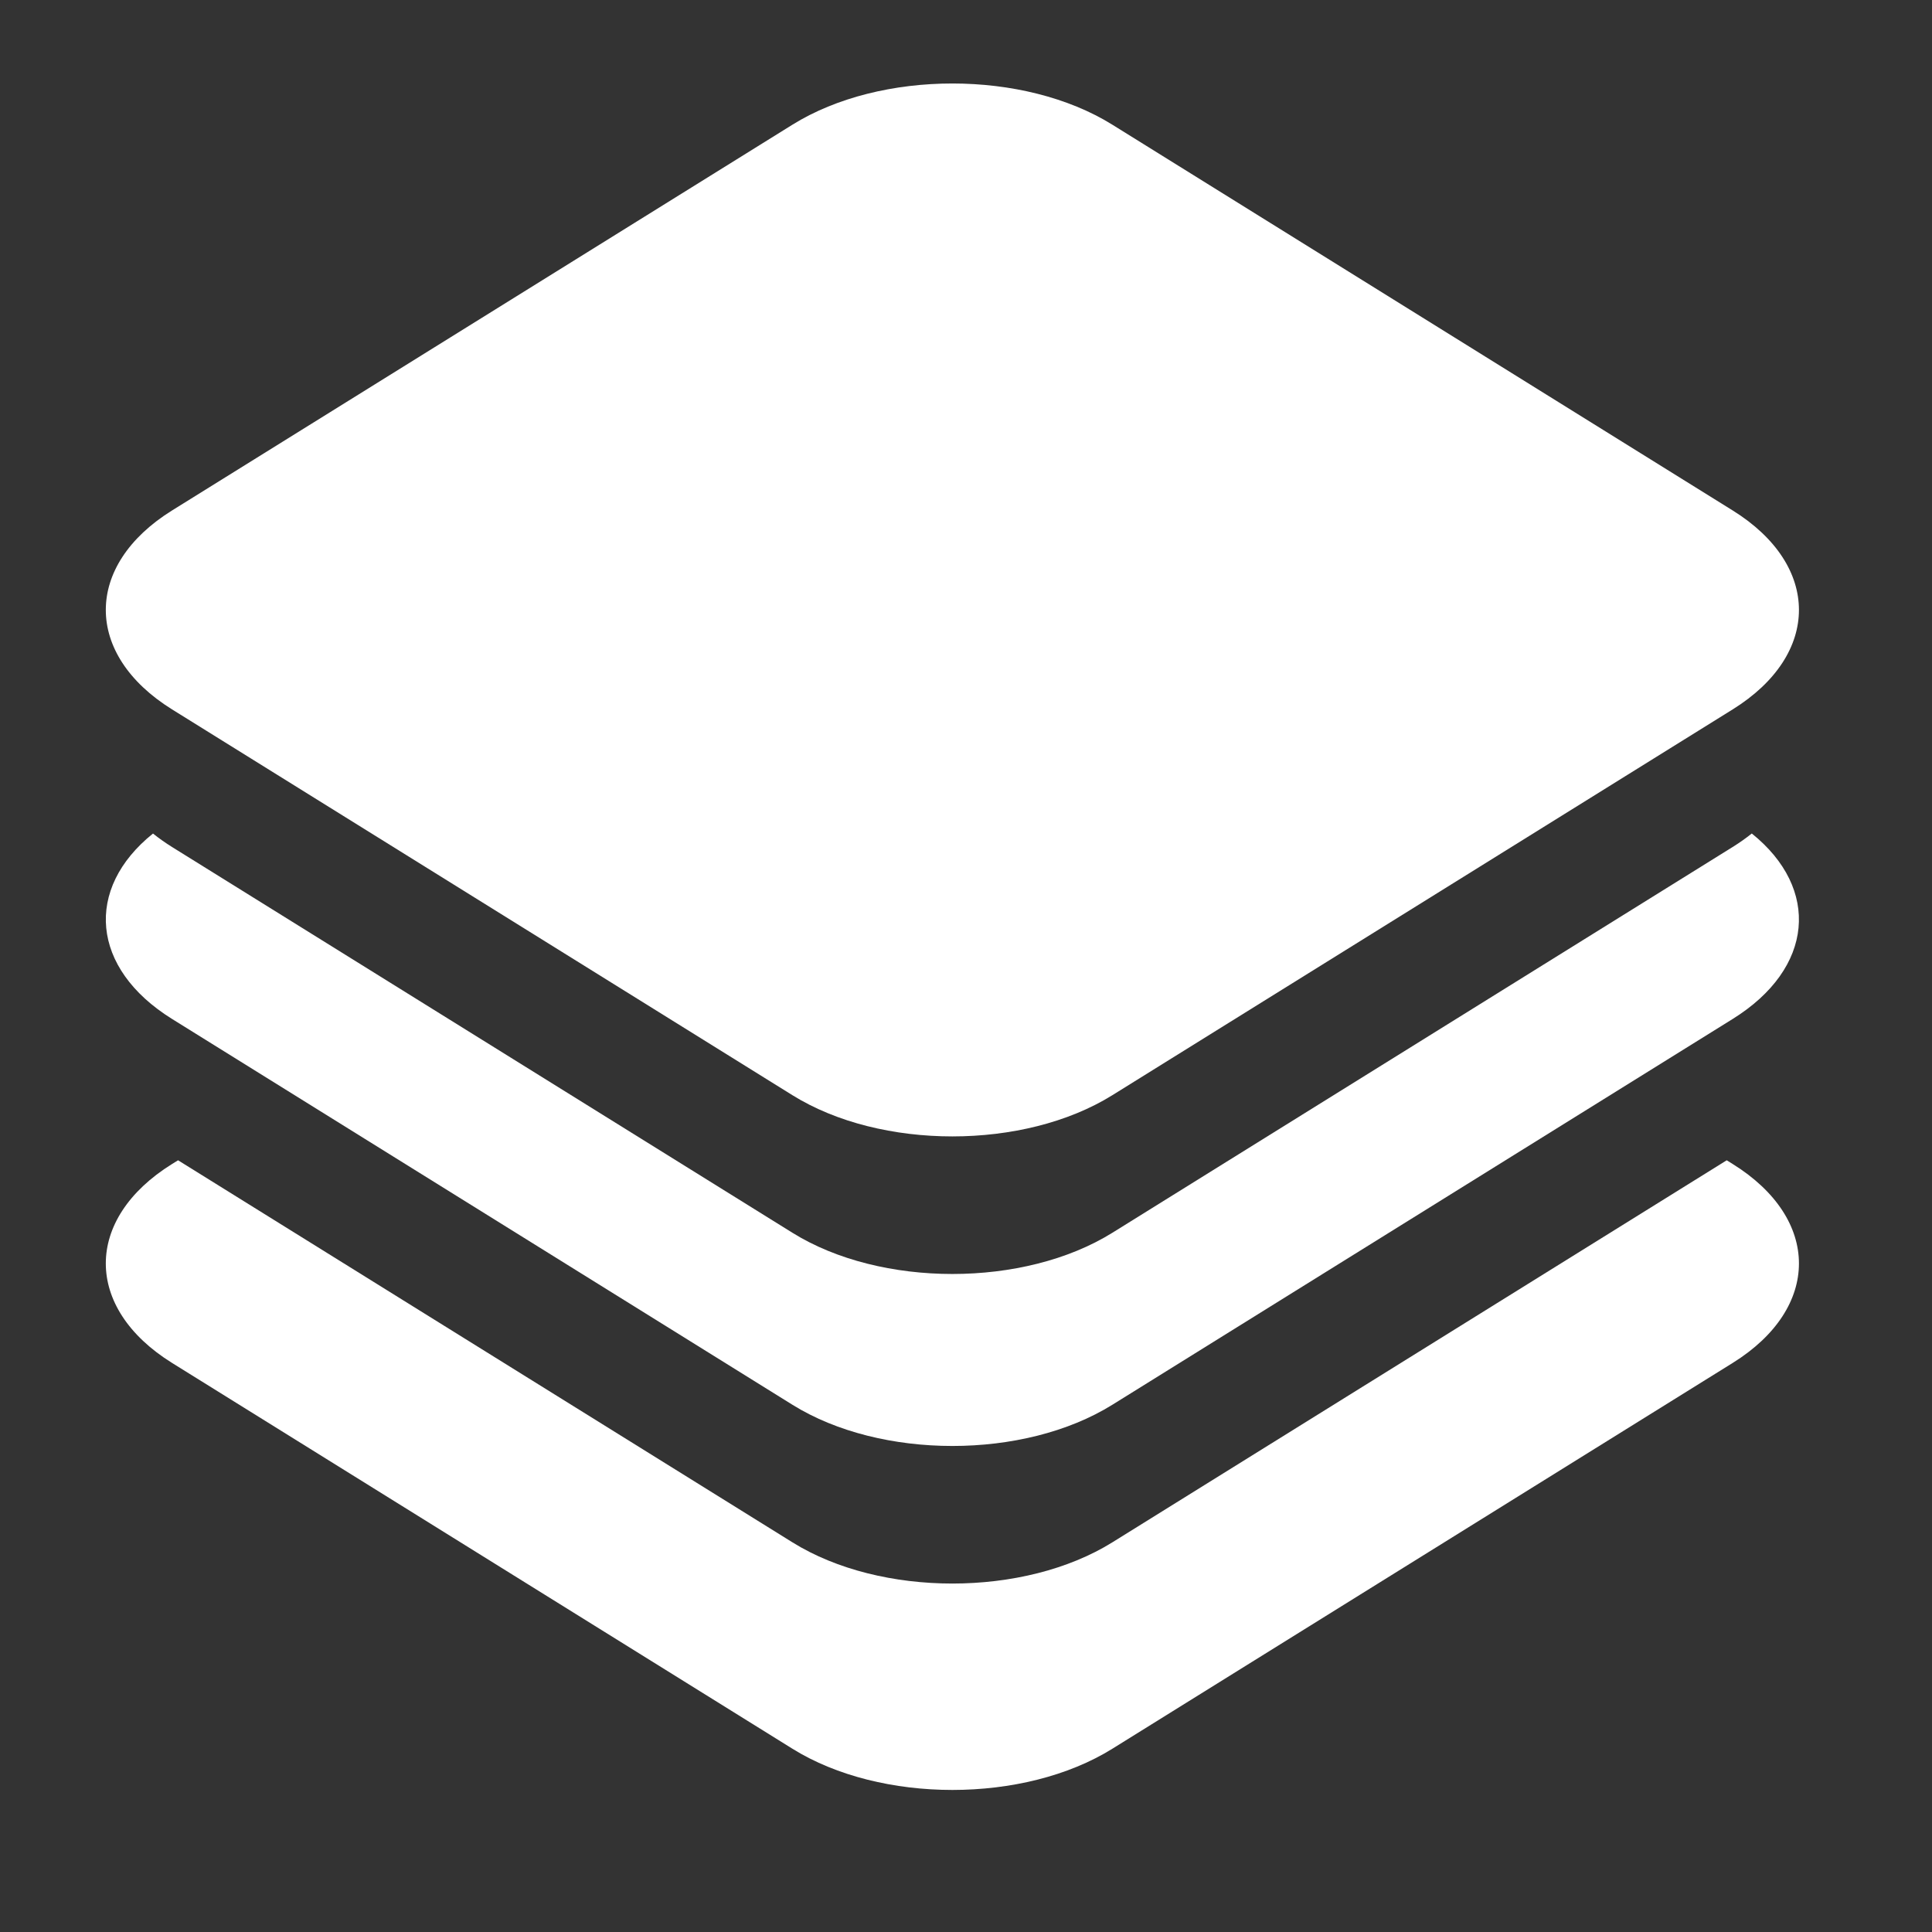
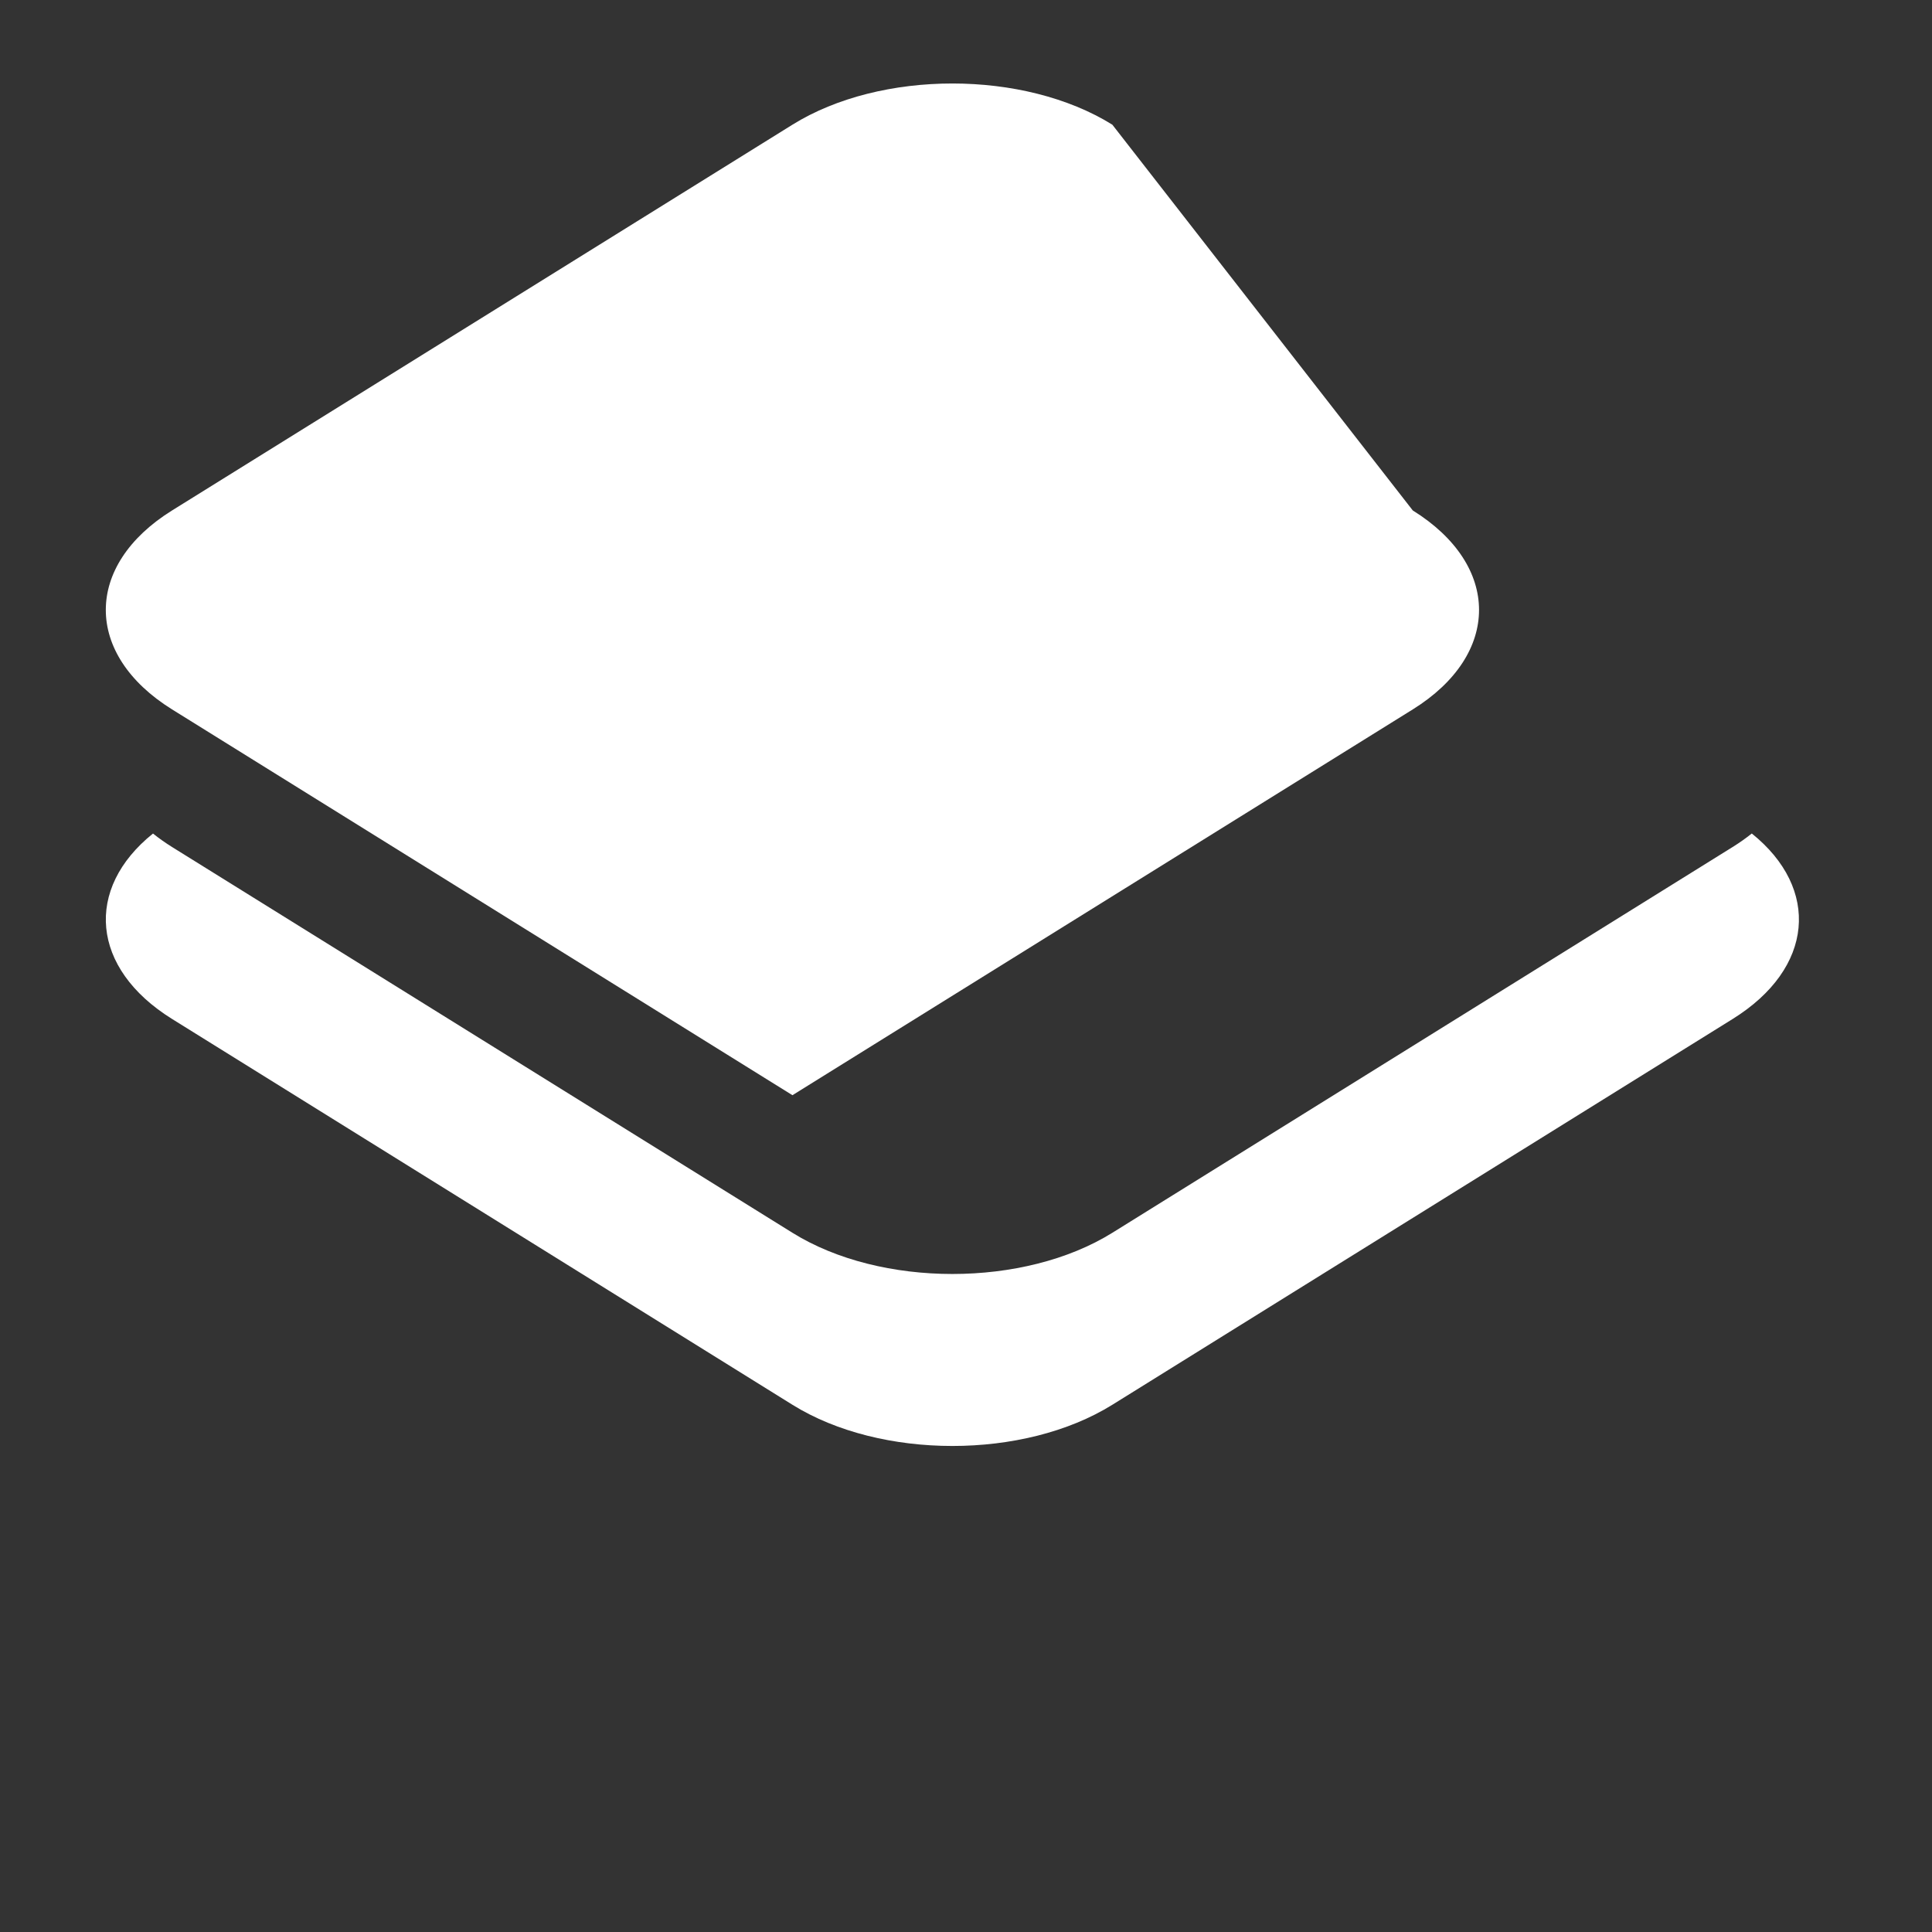
<svg xmlns="http://www.w3.org/2000/svg" xmlns:ns1="http://sodipodi.sourceforge.net/DTD/sodipodi-0.dtd" xmlns:ns2="http://www.inkscape.org/namespaces/inkscape" width="48" height="48" viewBox="0 0 48 48" fill="none" version="1.1" id="svg3" ns1:docname="favicon.svg" ns2:version="1.4 (86a8ad7, 2024-10-11)">
  <rect x="0" y="0" width="48" height="48" fill="#333333" stroke="none" />
  <defs id="defs3" />
  <ns1:namedview id="namedview3" pagecolor="#ffffff" bordercolor="#000000" borderopacity="0.25" ns2:showpageshadow="2" ns2:pageopacity="0.0" ns2:pagecheckerboard="0" ns2:deskcolor="#d1d1d1" ns2:zoom="20.034692" ns2:cx="25.954978" ns2:cy="25.780281" ns2:window-width="2880" ns2:window-height="1514" ns2:window-x="-11" ns2:window-y="-11" ns2:window-maximized="1" ns2:current-layer="svg3" />
-   <path fill-rule="evenodd" clip-rule="evenodd" d="m 4.424,28.827 15.264,9.492 c 2.195,1.365 5.753,1.365 7.948,0 l 15.264,-9.492 0.148,0.092 c 2.195,1.365 2.195,3.578 0,4.943 l -15.412,9.585 c -2.195,1.365 -5.753,1.365 -7.948,0 L 4.275,33.862 c -2.195,-1.365 -2.195,-3.578 1e-5,-4.943 z" fill="#ffffff" id="path1" />
  <path fill-rule="evenodd" clip-rule="evenodd" d="M 19.688,30.628 4.275,21.044 C 4.104,20.937 3.945,20.825 3.801,20.709 2.094,22.079 2.252,24.058 4.275,25.316 l 15.413,9.585 c 2.195,1.365 5.753,1.365 7.948,0 l 15.412,-9.585 c 2.023,-1.258 2.181,-3.237 0.475,-4.608 -0.145,0.116 -0.303,0.228 -0.475,0.335 l -15.412,9.585 c -2.195,1.365 -5.753,1.365 -7.948,0 z" fill="#ffffff" id="path2" />
-   <path d="m 4.275,17.625 15.413,9.585 c 2.195,1.365 5.753,1.365 7.948,0 l 15.412,-9.585 c 2.195,-1.365 2.195,-3.578 0,-4.943 L 27.636,3.098 c -2.195,-1.365 -5.753,-1.365 -7.948,0 L 4.275,12.682 c -2.195,1.365 -2.195,3.578 0,4.943 z" fill="#ffffff" id="path3" />
+   <path d="m 4.275,17.625 15.413,9.585 l 15.412,-9.585 c 2.195,-1.365 2.195,-3.578 0,-4.943 L 27.636,3.098 c -2.195,-1.365 -5.753,-1.365 -7.948,0 L 4.275,12.682 c -2.195,1.365 -2.195,3.578 0,4.943 z" fill="#ffffff" id="path3" />
</svg>